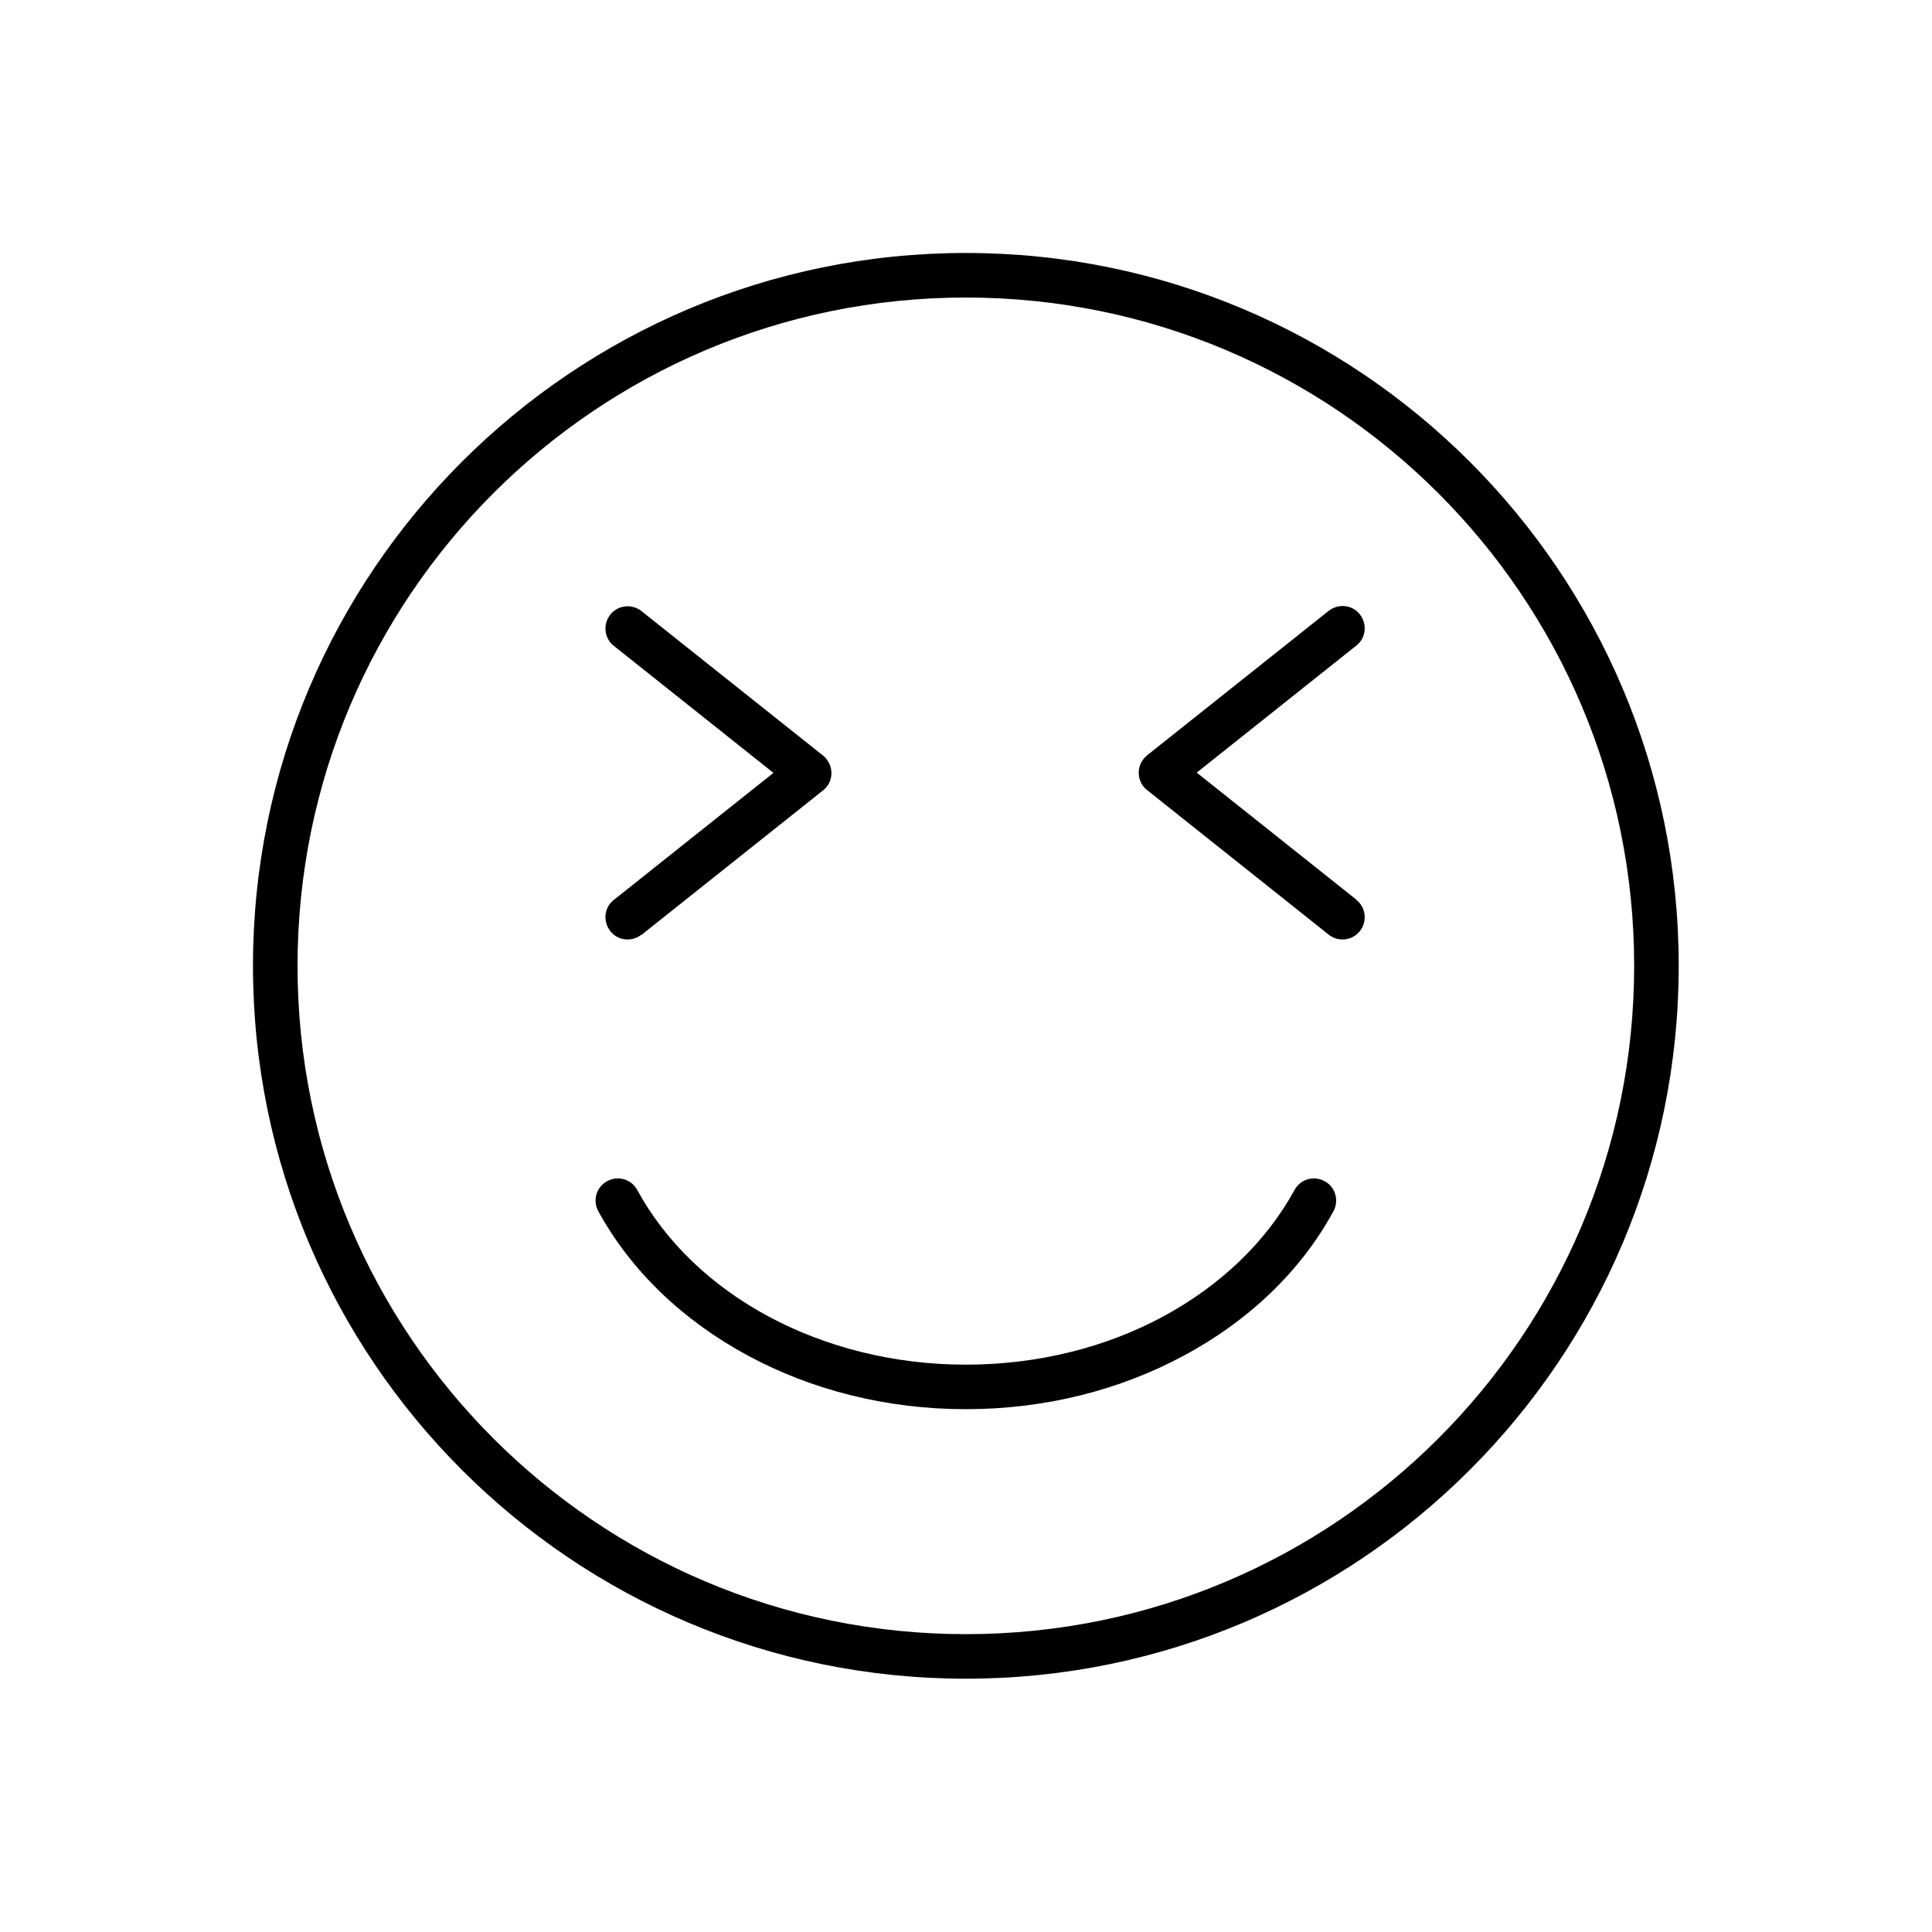
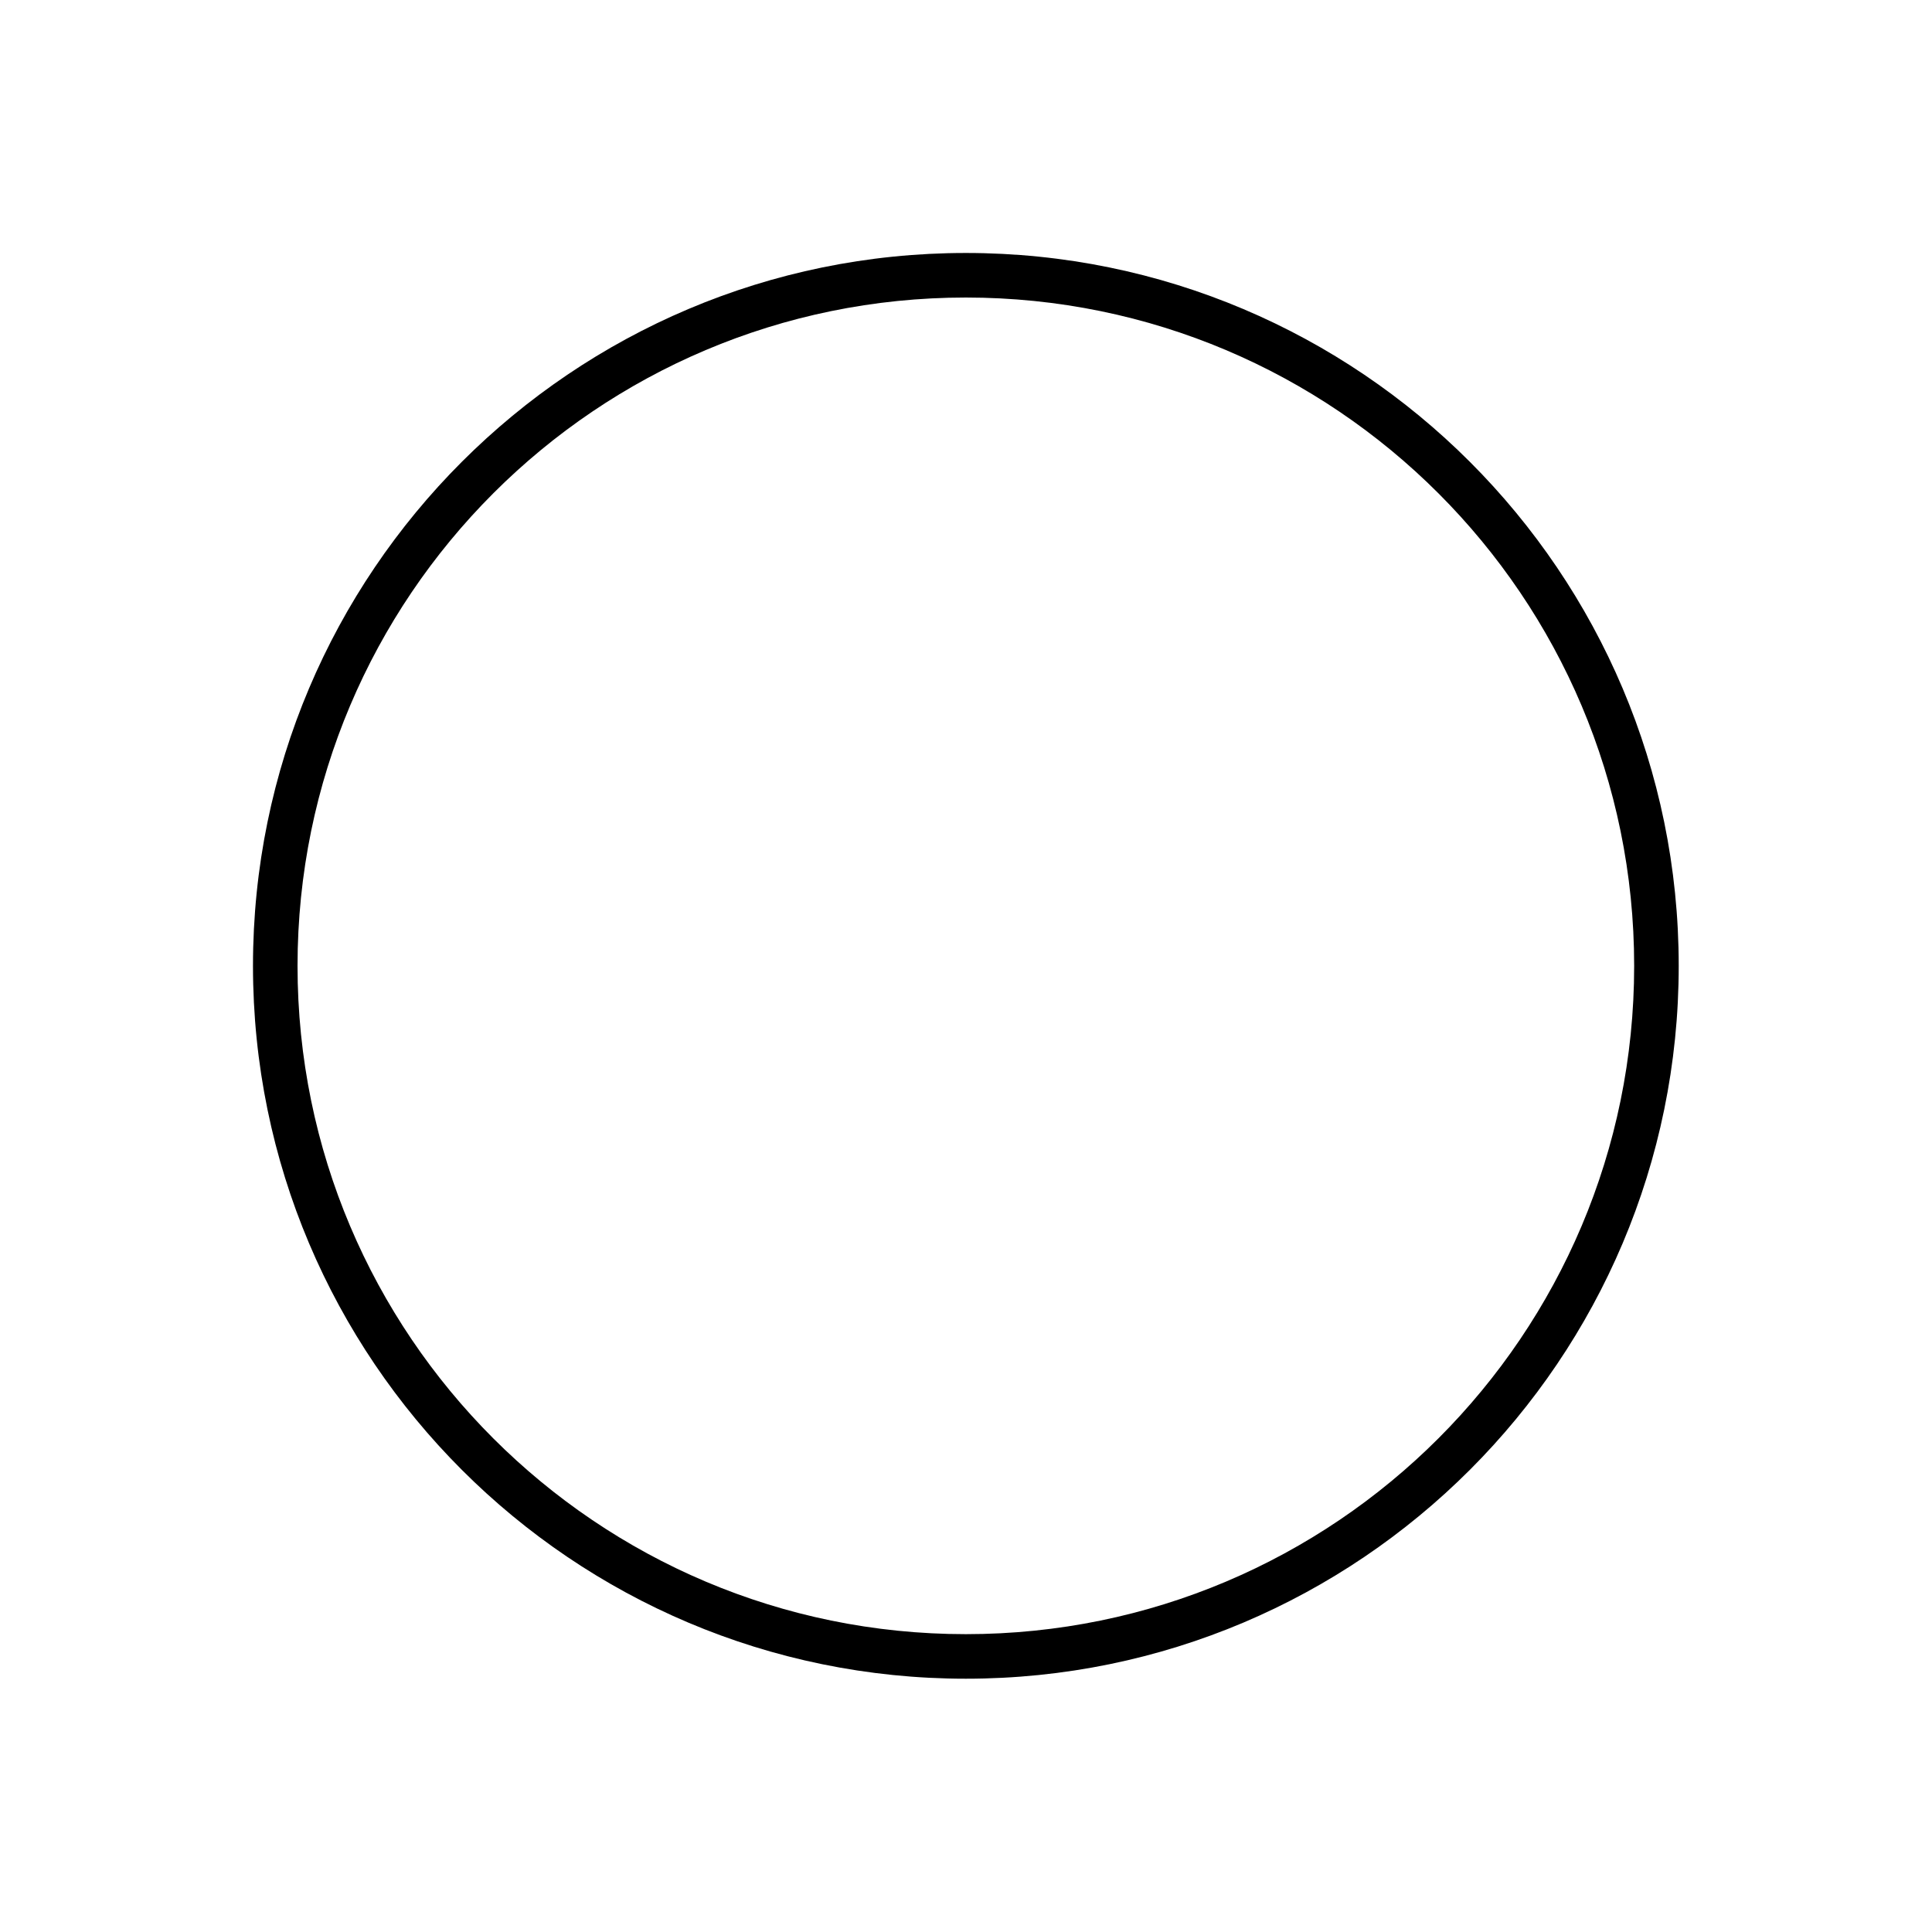
<svg xmlns="http://www.w3.org/2000/svg" fill="#000000" width="800px" height="800px" version="1.1" viewBox="144 144 512 512">
  <g>
-     <path d="m503.43 382.47c2.582 1.992 2.953 5.758 0.961 8.266-1.992 2.582-5.758 2.953-8.266 0.961l-48.117-38.301c-2.582-1.992-2.953-5.758-0.961-8.266 0.297-0.367 0.664-0.738 1.031-1.031l48.043-38.227c2.582-1.992 6.273-1.625 8.266 0.961 1.992 2.582 1.625 6.273-0.961 8.266l-42.285 33.652 42.285 33.652z" />
    <path d="m399.96 211.04c52.176 0 99.402 21.18 133.57 55.348s55.348 81.398 55.348 133.57c0 52.176-21.18 99.402-55.348 133.57s-81.398 55.348-133.57 55.348c-52.176 0-99.402-21.18-133.57-55.348s-55.348-81.398-55.348-133.57c0-52.176 21.18-99.402 55.348-133.57s81.398-55.348 133.57-55.348zm125.23 63.688c-32.027-32.027-76.305-51.879-125.23-51.879-48.926 0-93.207 19.852-125.23 51.879-32.027 32.027-51.879 76.305-51.879 125.23 0 48.926 19.852 93.207 51.879 125.23 32.027 32.027 76.305 51.879 125.23 51.879 48.926 0 93.207-19.852 125.23-51.879 32.027-32.027 51.879-76.305 51.879-125.23 0-48.926-19.852-93.207-51.879-125.23z" />
-     <path d="m302.55 464.98c-1.551-2.879-0.516-6.422 2.363-7.969 2.879-1.551 6.422-0.516 7.969 2.363 7.527 13.801 19.703 25.461 35.055 33.652 14.98 7.969 32.84 12.621 52.027 12.621 19.262 0 37.121-4.648 52.027-12.621 15.277-8.191 27.527-19.852 35.055-33.652 1.551-2.879 5.094-3.91 7.969-2.363 2.879 1.551 3.91 5.094 2.363 7.969-8.559 15.793-22.508 29.148-39.852 38.375-16.605 8.93-36.383 14.094-57.562 14.094-21.18 0-40.957-5.164-57.562-14.094-17.344-9.297-31.215-22.582-39.852-38.375z" />
-     <path d="m313.99 391.7c-2.582 1.992-6.273 1.625-8.266-0.961-1.992-2.582-1.625-6.273 0.961-8.266l42.285-33.652-42.285-33.652c-2.582-1.992-2.953-5.758-0.961-8.266 1.992-2.582 5.758-2.953 8.266-0.961l48.043 38.227c0.367 0.297 0.738 0.59 1.031 1.031 1.992 2.582 1.625 6.273-0.961 8.266l-48.117 38.301z" />
  </g>
</svg>